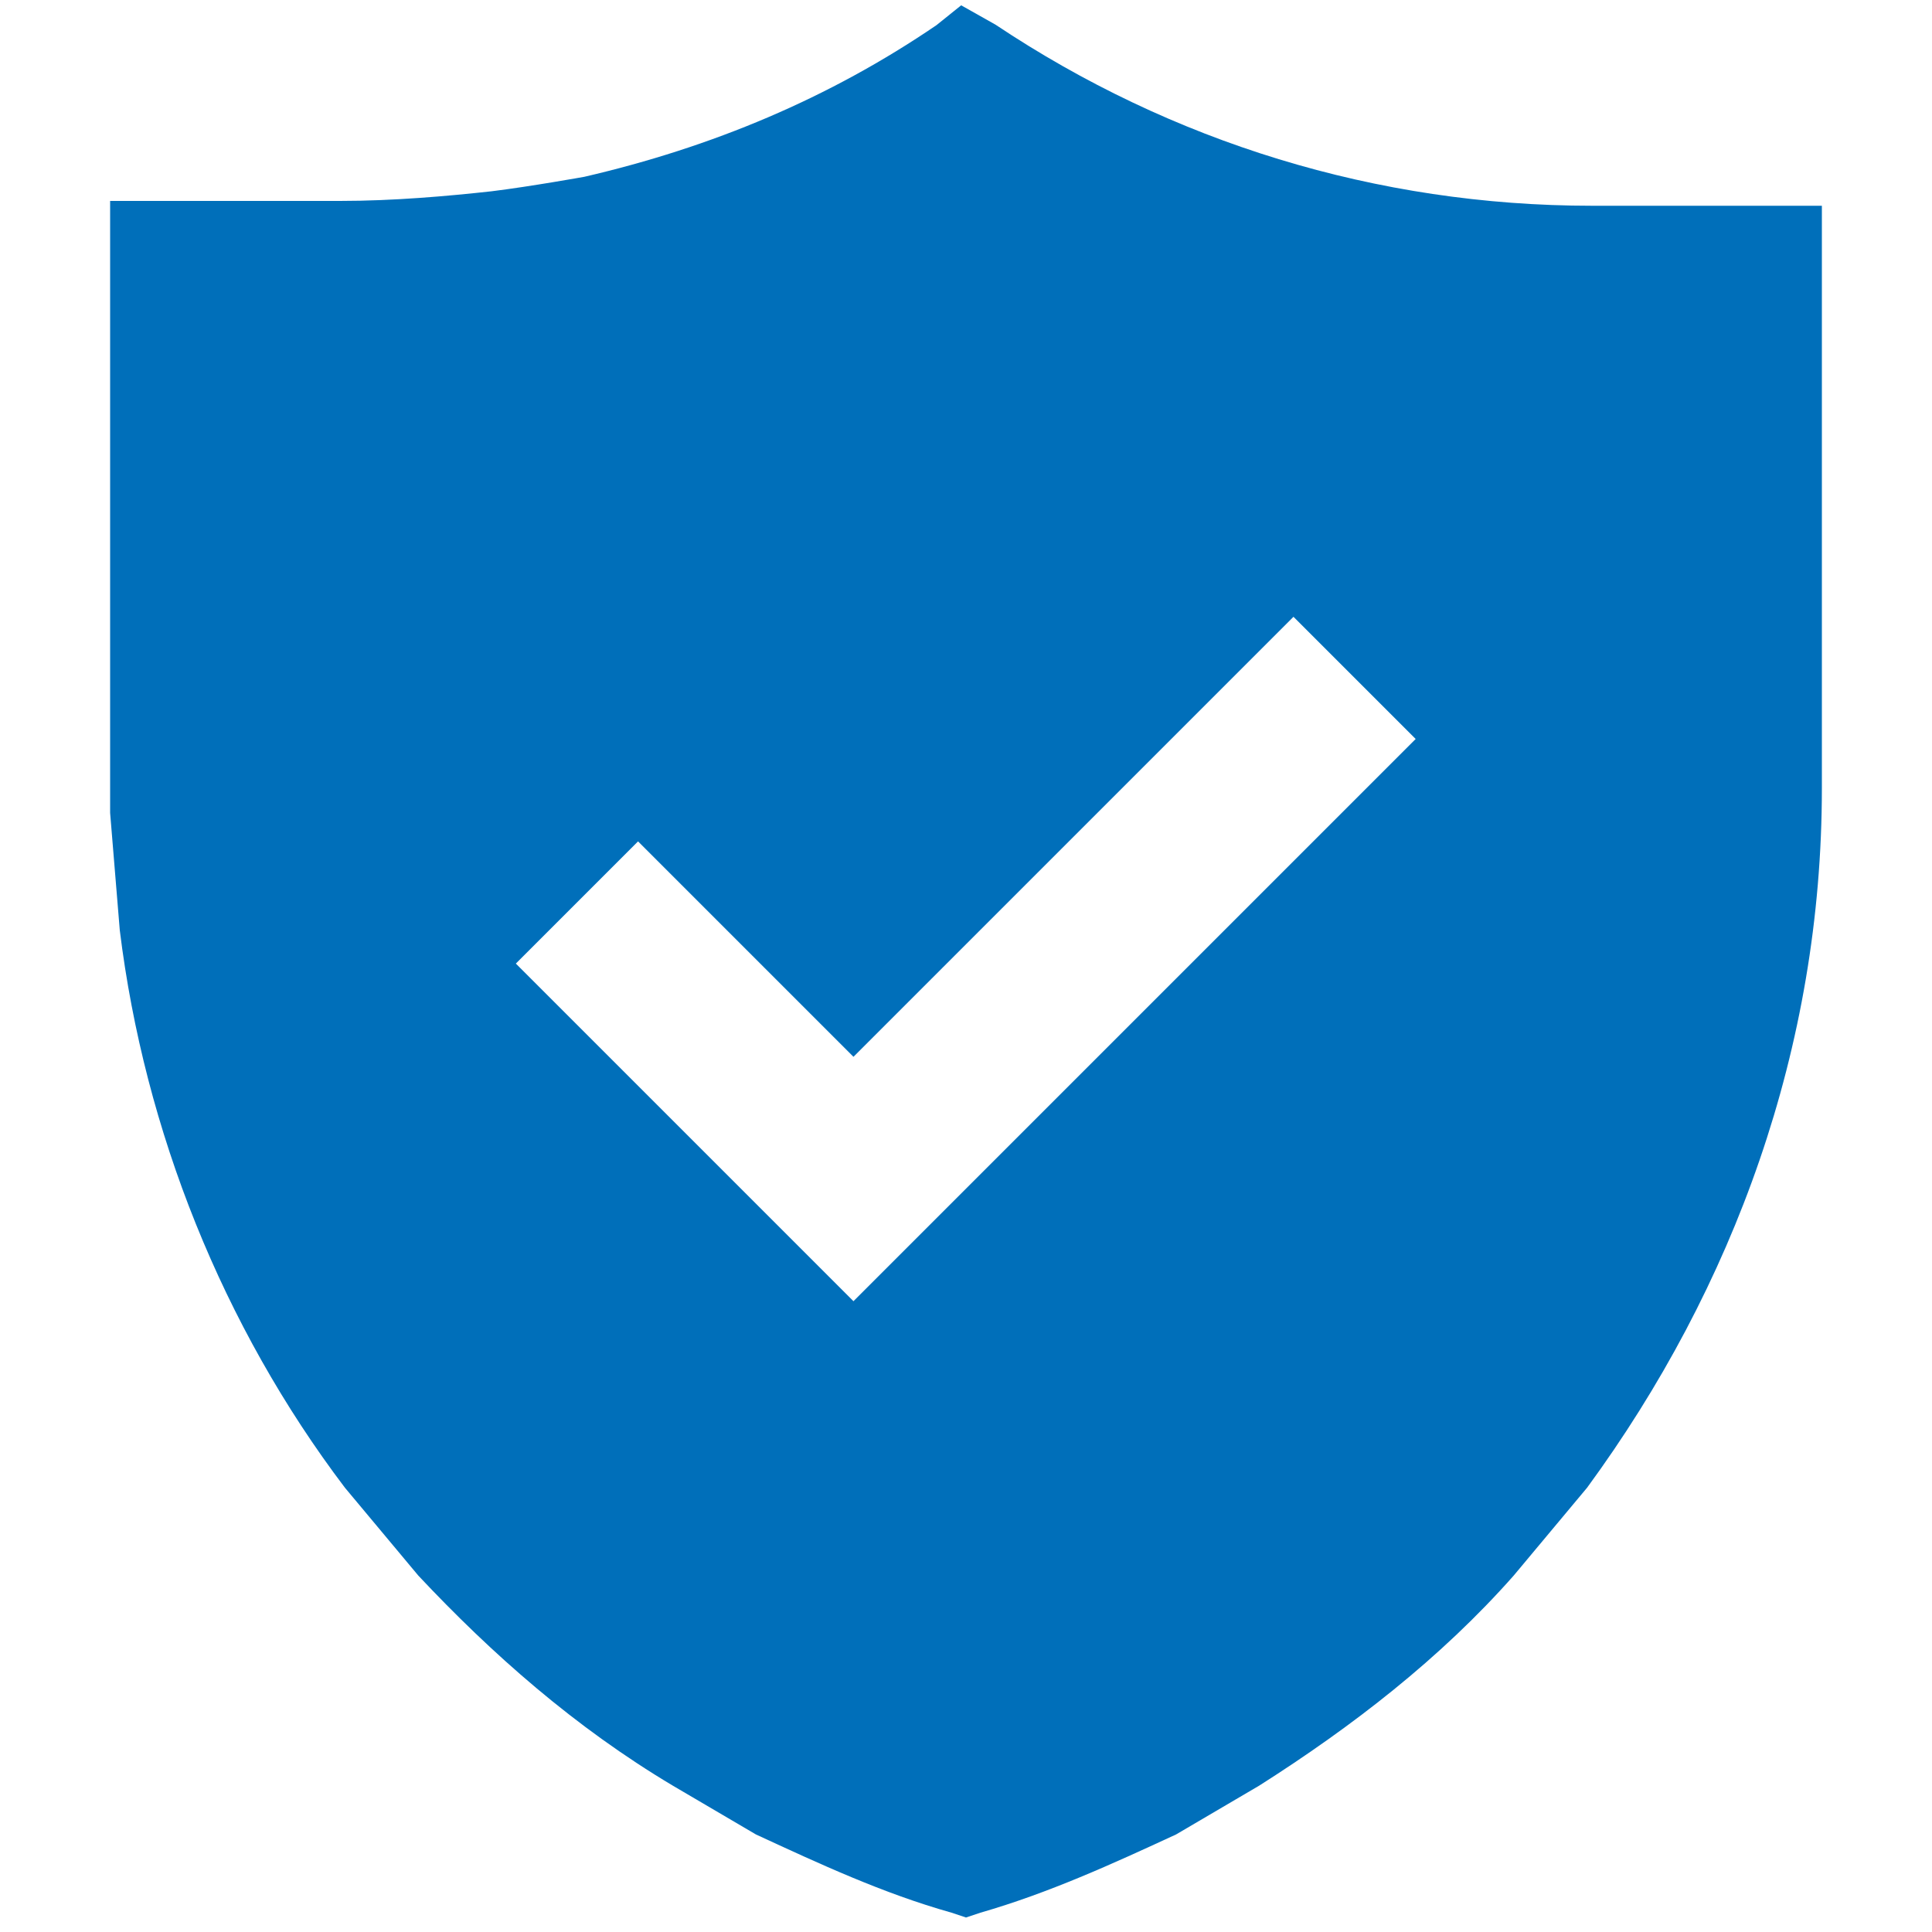
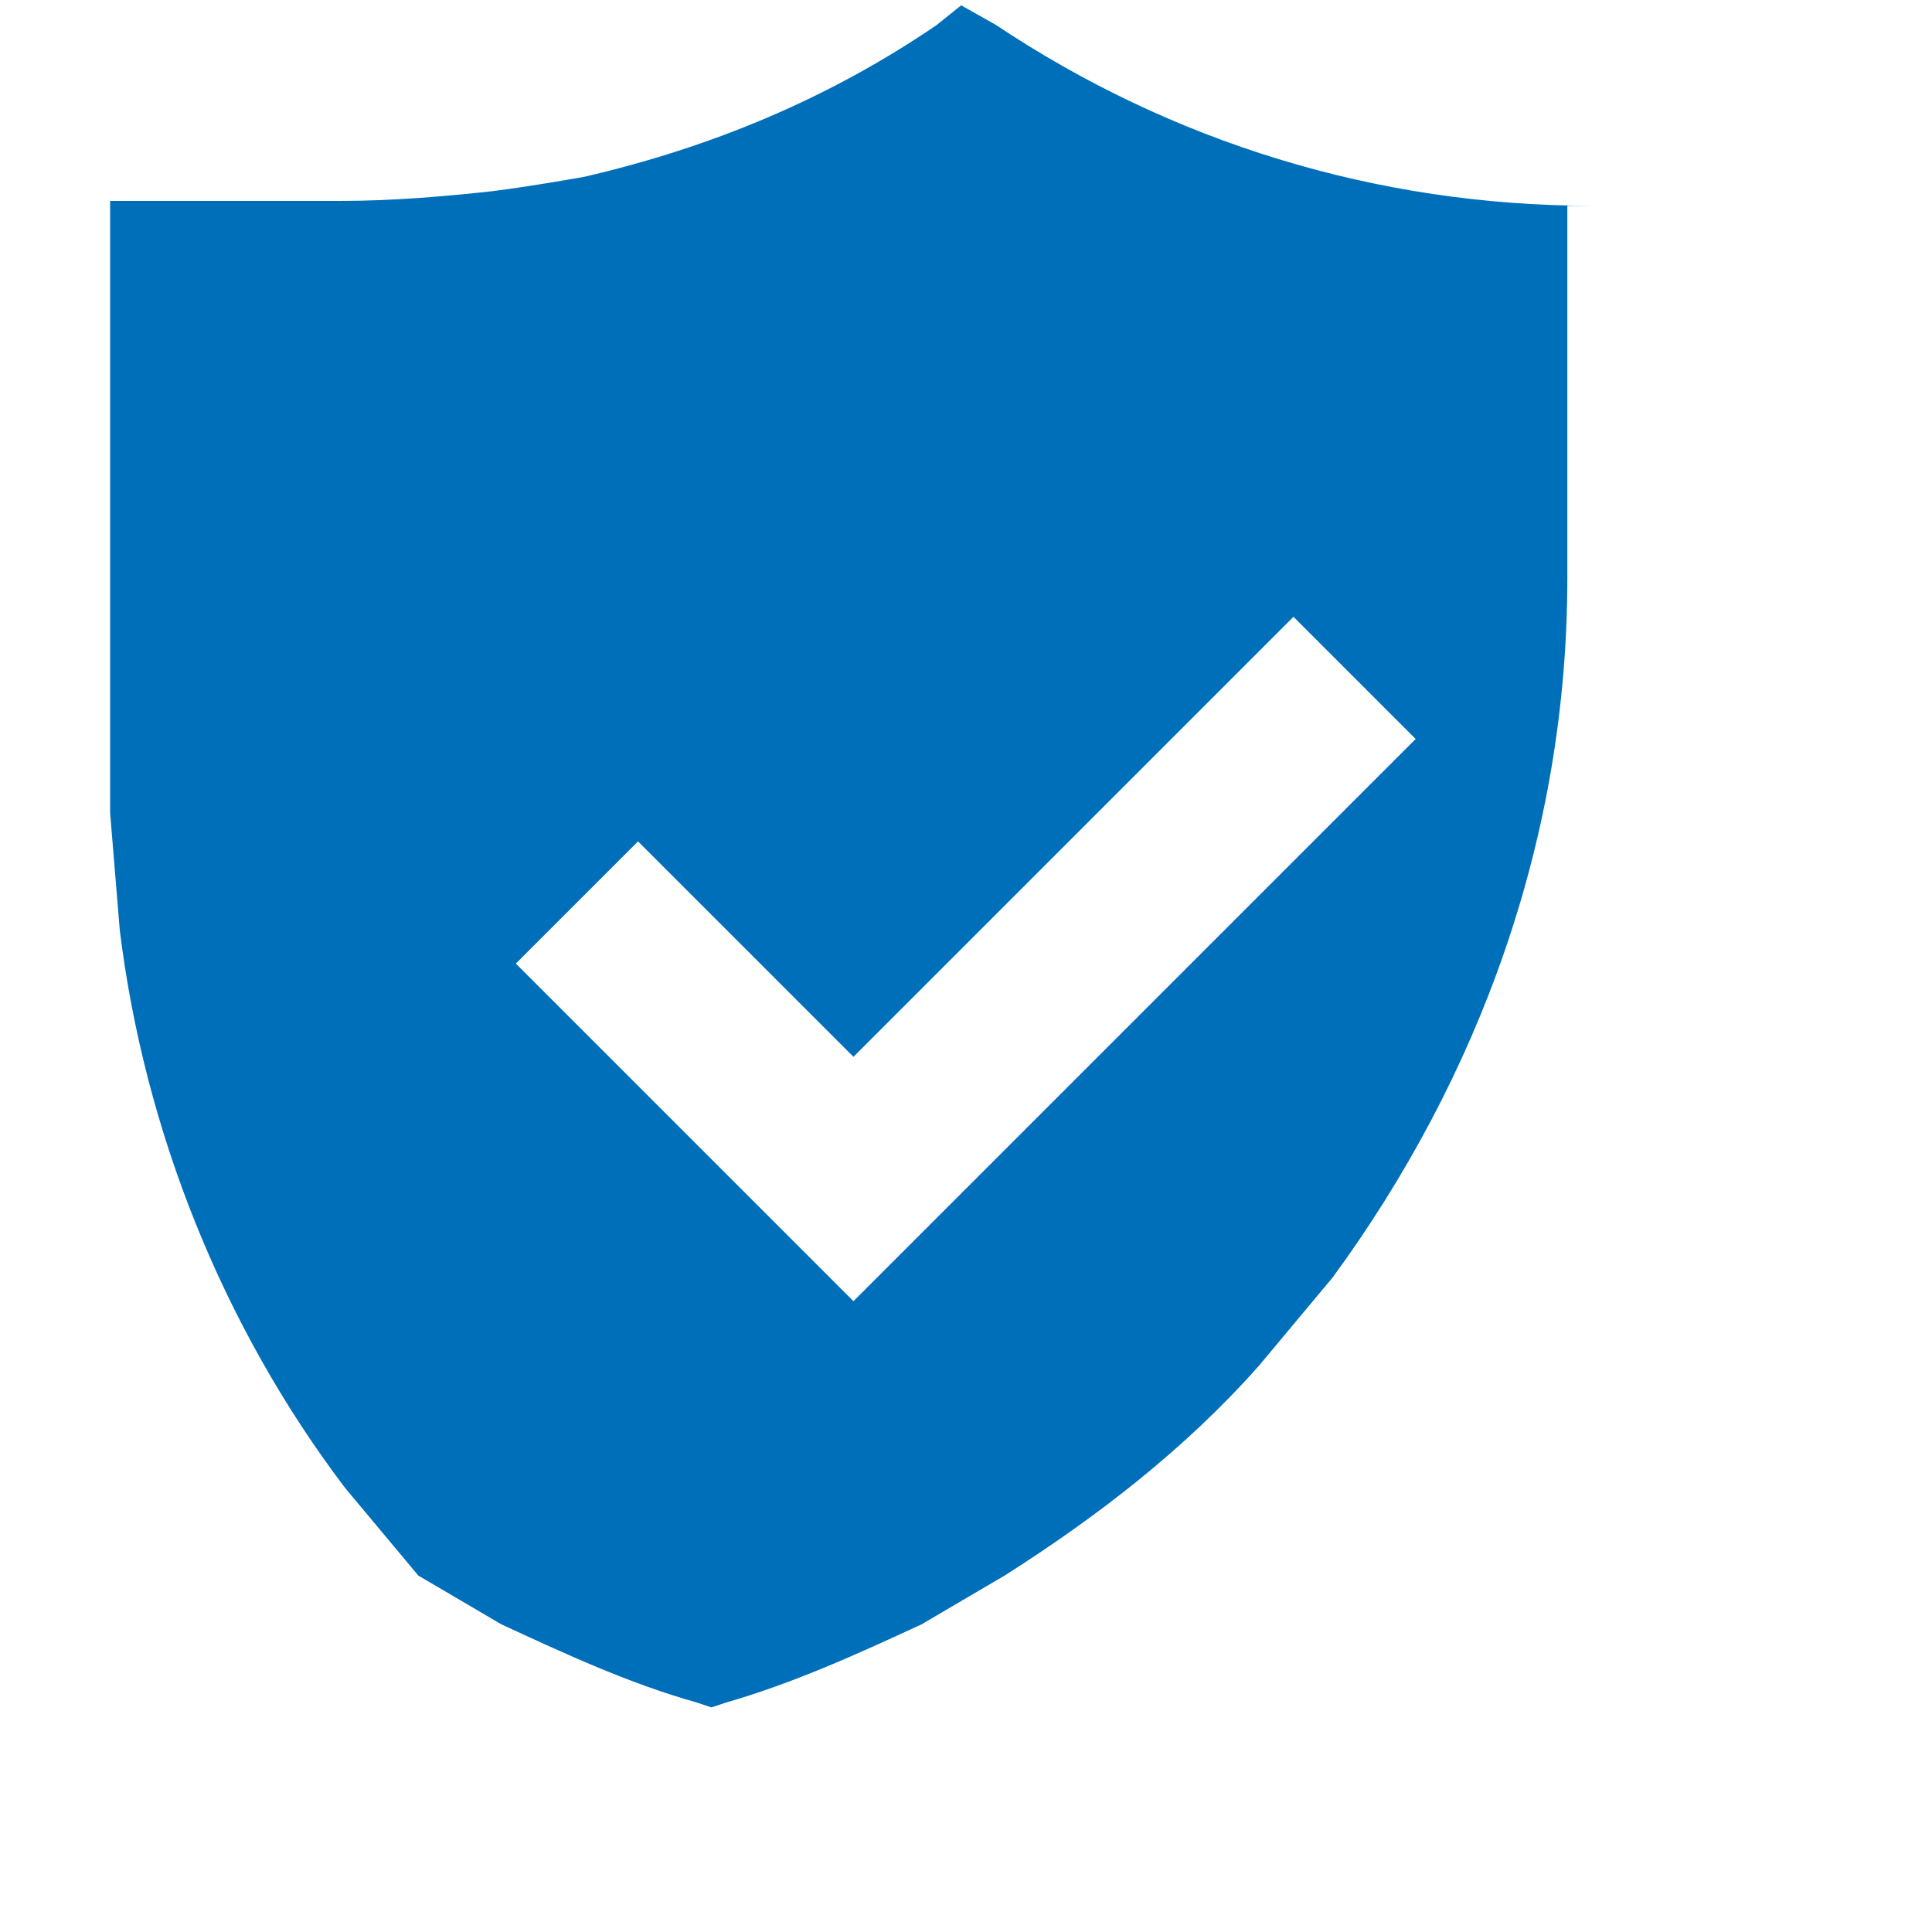
<svg xmlns="http://www.w3.org/2000/svg" version="1.1" id="Calque_1" x="0px" y="0px" viewBox="0 0 400 400" style="enable-background:new 0 0 400 400;" xml:space="preserve">
  <style type="text/css">
	.st0{fill:#006FBA;}
</style>
-   <path class="st0" d="M329.6,42.6c-44.6,0-87.1-13.2-123.5-37.5L199,1.1l-5.1,4.1c-22.3,15.2-46.6,25.3-72.9,31.4c0,0-11.1,2-19.2,3  c-9.1,1-20.3,2-31.4,2H22.8v68.9v29.4v23.3c0,2,0,3,0,5.1l2,24.3c5.1,41.5,21.3,82,46.6,115.4l15.2,18.2  c15.2,16.2,32.4,31.4,52.7,43.5l17.2,10.1c13.2,6.1,26.3,12.2,40.5,16.2l3,1l3-1c14.2-4.1,27.3-10.1,40.5-16.2l17.2-10.1  c19.2-12.2,37.5-26.3,52.7-43.5l15.2-18.2c30.4-41.5,48.6-91.1,48.6-144.8V42.6H329.6z M176.7,269.4l-25.3-25.3l-44.6-44.6  l25.3-25.3l44.6,44.6l91.1-91.1l25.3,25.3L176.7,269.4z" />
+   <path class="st0" d="M329.6,42.6c-44.6,0-87.1-13.2-123.5-37.5L199,1.1l-5.1,4.1c-22.3,15.2-46.6,25.3-72.9,31.4c0,0-11.1,2-19.2,3  c-9.1,1-20.3,2-31.4,2H22.8v68.9v29.4v23.3c0,2,0,3,0,5.1l2,24.3c5.1,41.5,21.3,82,46.6,115.4l15.2,18.2  l17.2,10.1c13.2,6.1,26.3,12.2,40.5,16.2l3,1l3-1c14.2-4.1,27.3-10.1,40.5-16.2l17.2-10.1  c19.2-12.2,37.5-26.3,52.7-43.5l15.2-18.2c30.4-41.5,48.6-91.1,48.6-144.8V42.6H329.6z M176.7,269.4l-25.3-25.3l-44.6-44.6  l25.3-25.3l44.6,44.6l91.1-91.1l25.3,25.3L176.7,269.4z" />
</svg>